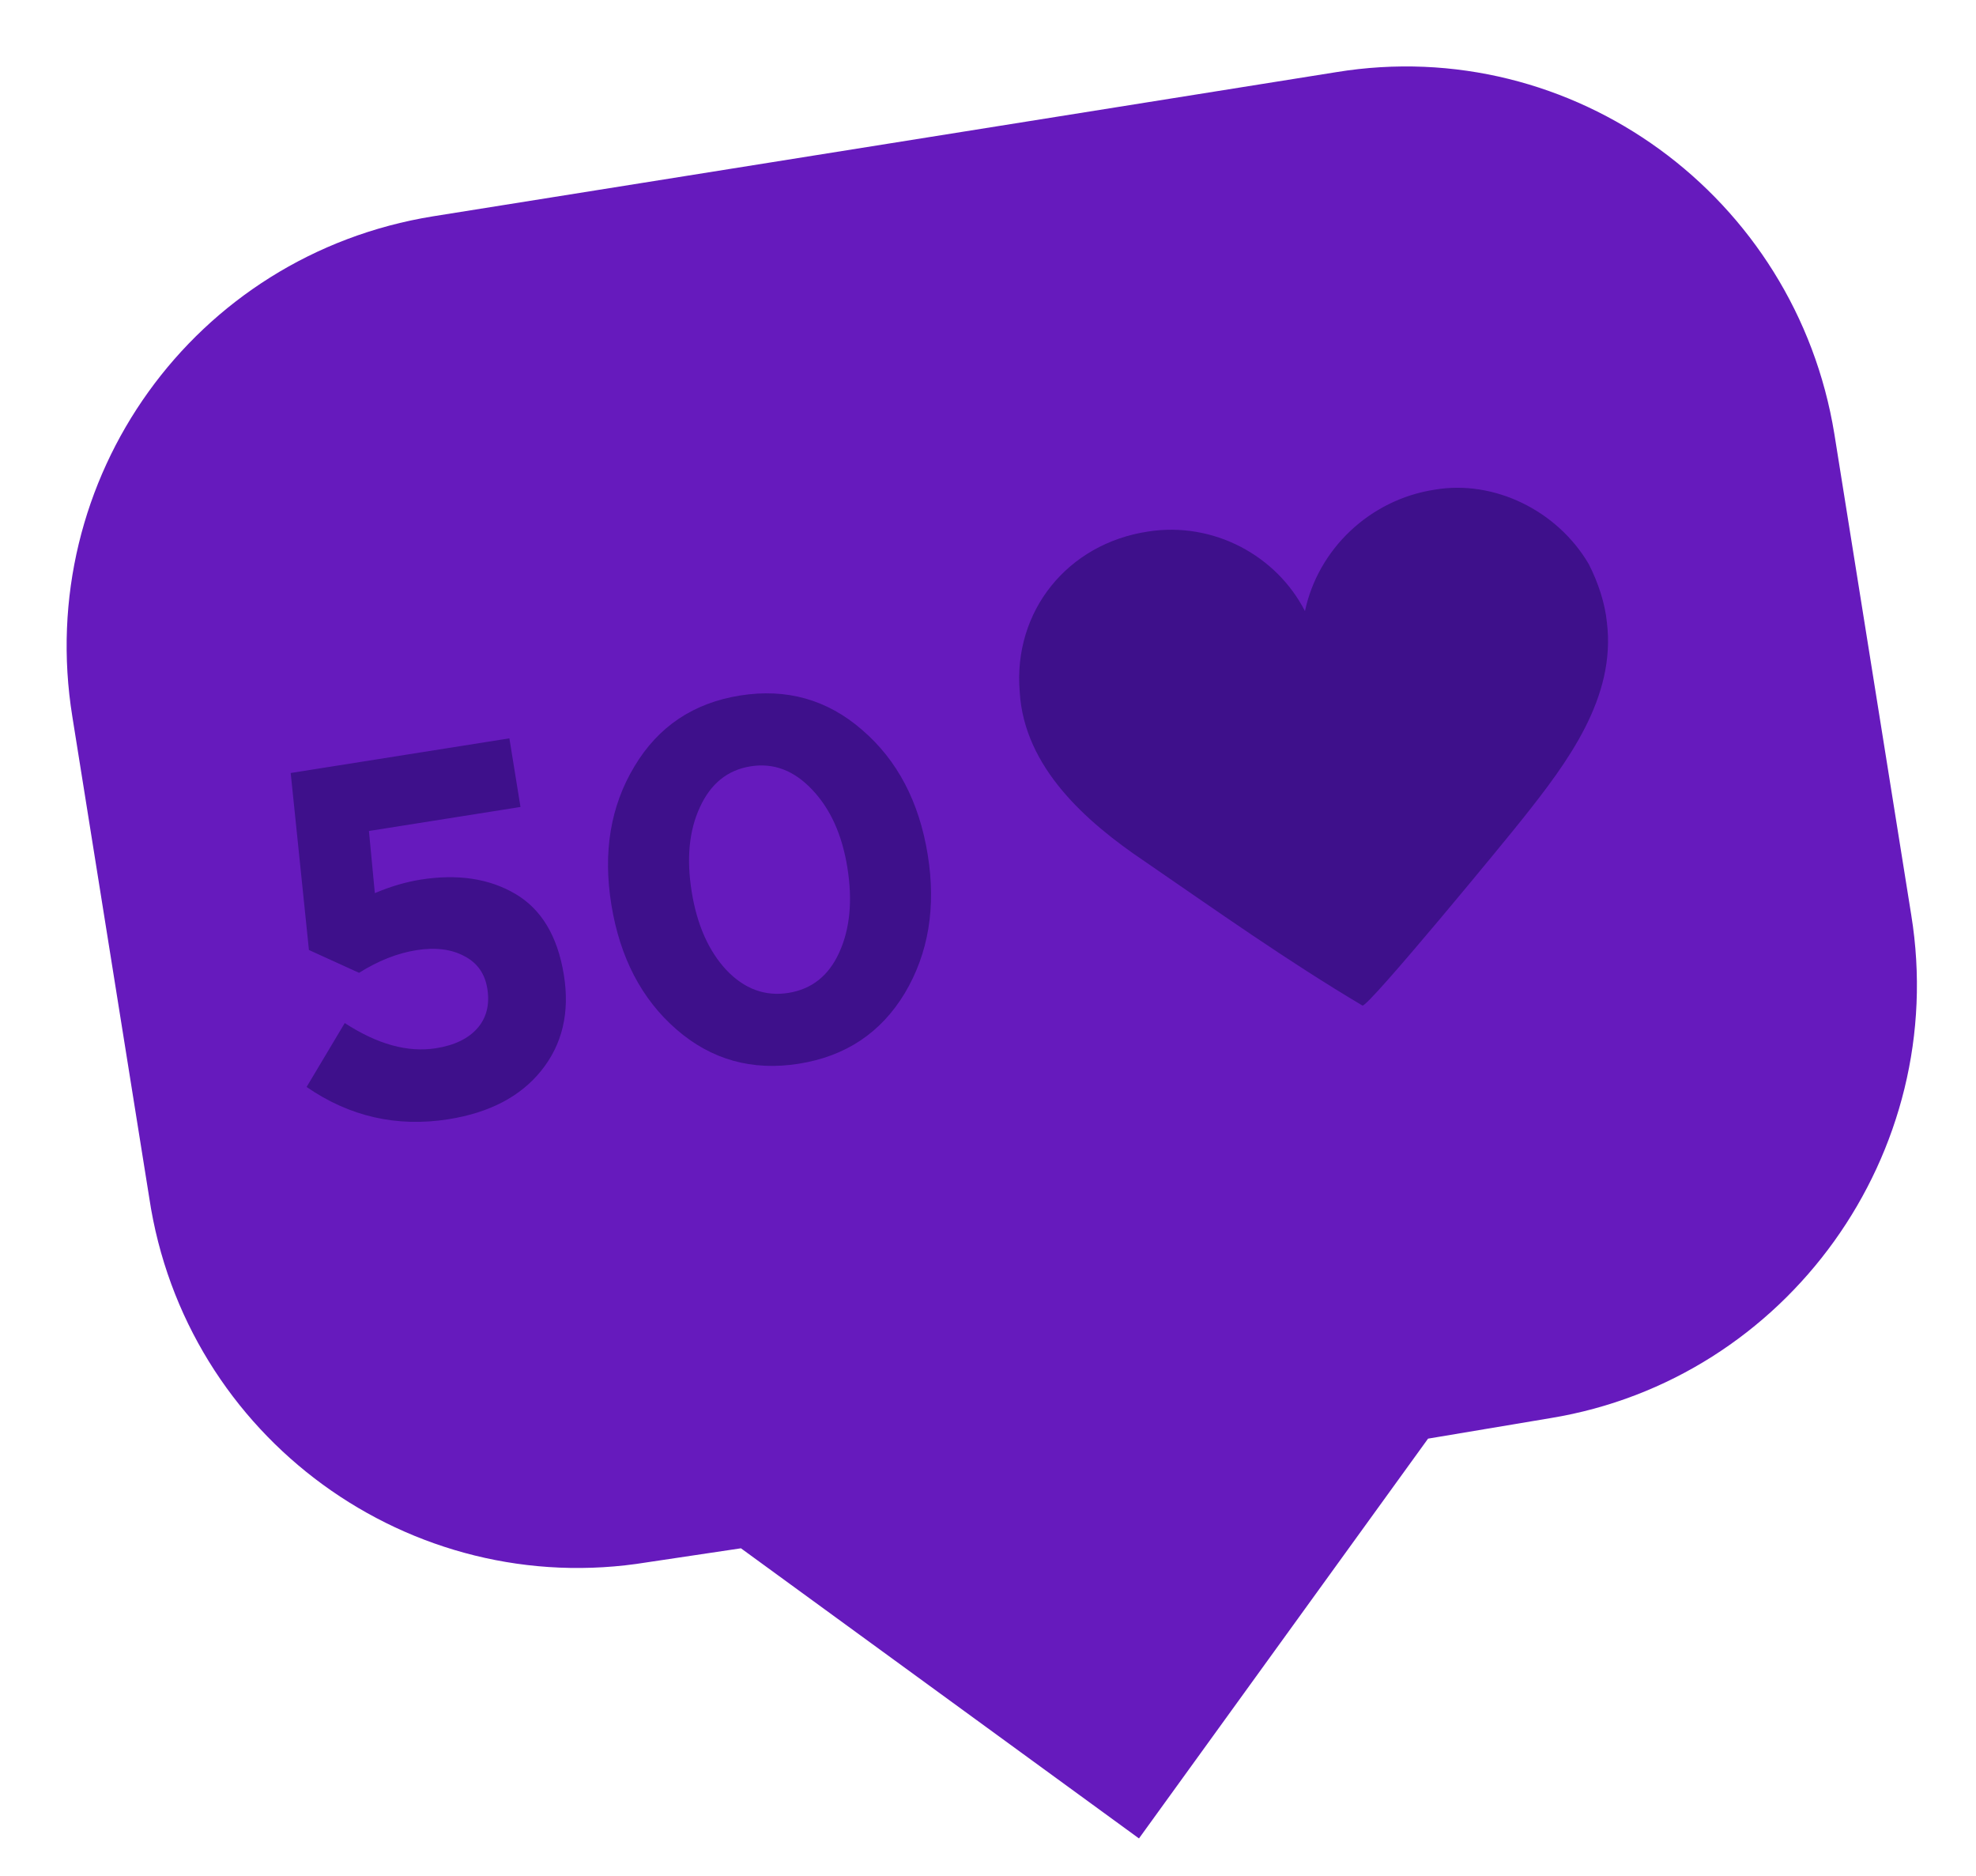
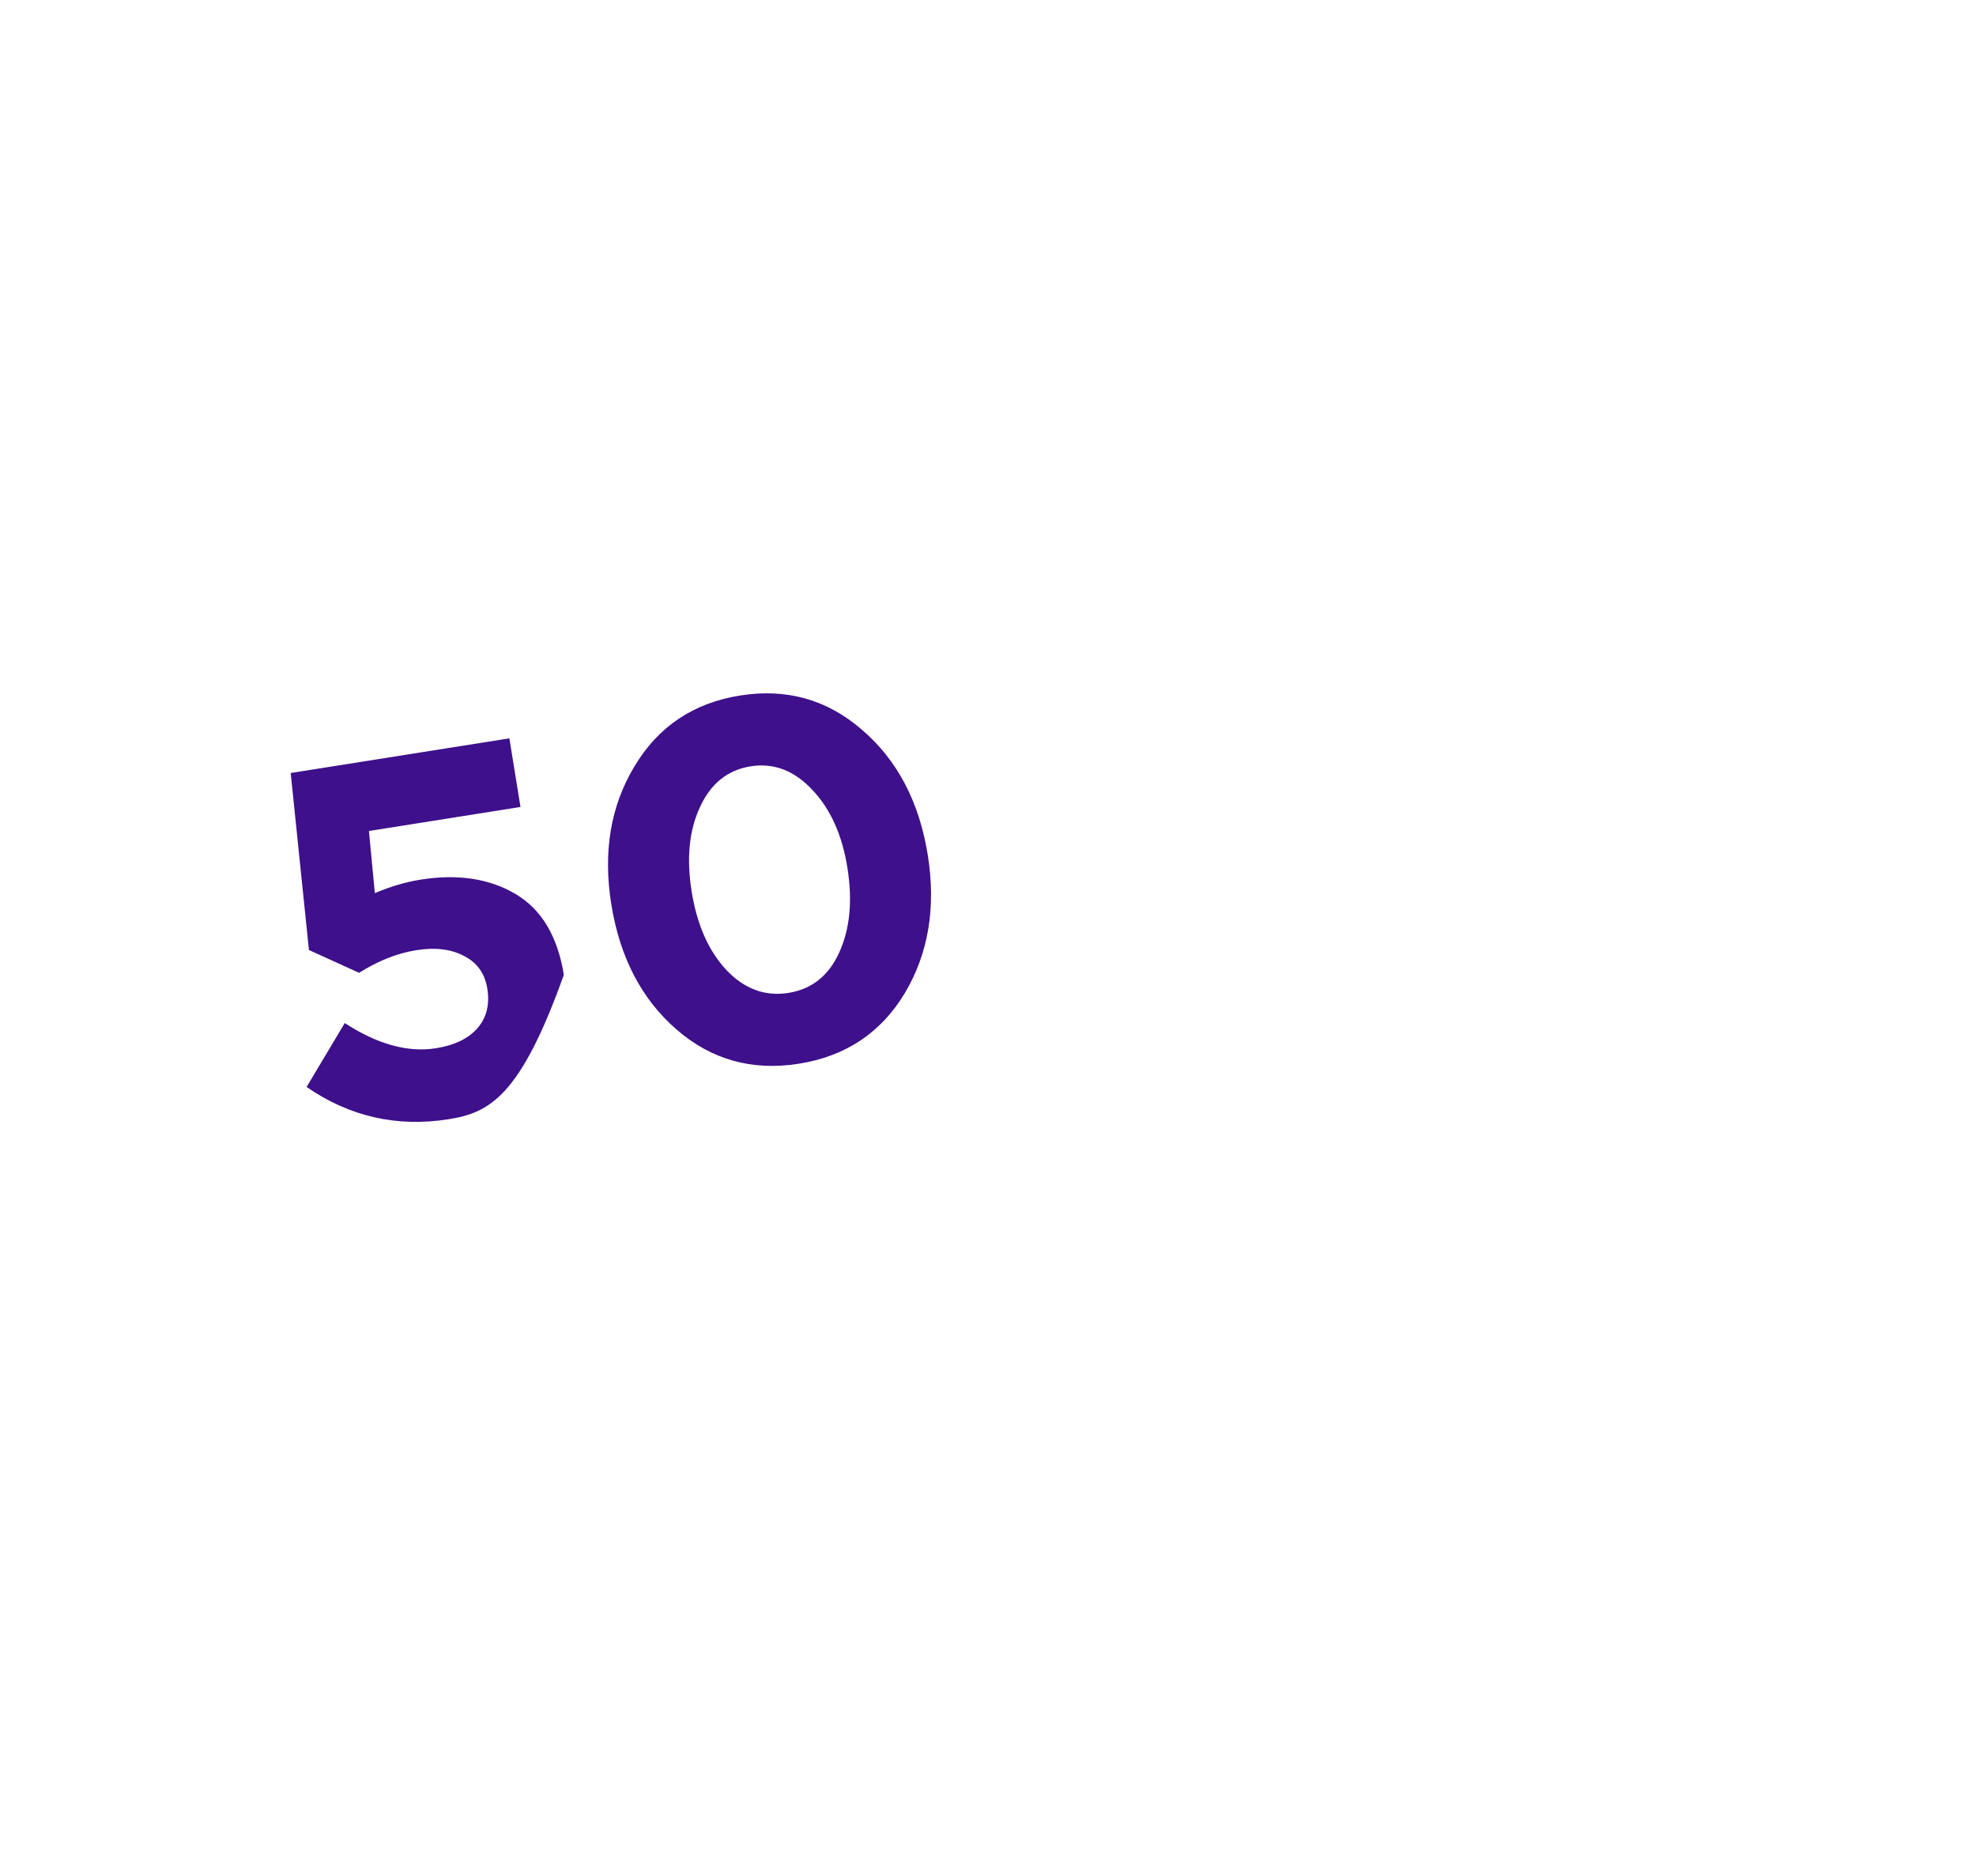
<svg xmlns="http://www.w3.org/2000/svg" width="79" height="75" viewBox="0 0 79 75" fill="none">
-   <path d="M76.412 36.579L73.339 17.356C71.798 7.848 62.892 1.333 53.421 2.884L17.315 8.646C7.741 10.192 1.352 19.141 2.893 28.649L5.966 47.871C7.399 57.478 16.408 63.998 25.879 62.447L29.623 61.888L45.536 73.485L57.093 57.505L61.985 56.685C71.456 55.134 77.953 46.087 76.412 36.579Z" fill="#661ABD" />
-   <path d="M64.241 24.86C64.17 24.13 63.898 23.288 63.517 22.546C62.269 20.416 59.741 19.162 57.347 19.575C54.746 19.978 52.695 21.962 52.172 24.428C51.032 22.199 48.509 20.842 45.908 21.245C42.684 21.725 40.498 24.428 40.768 27.656C40.944 30.672 43.43 32.857 45.737 34.412C48.645 36.408 51.449 38.399 54.469 40.193C54.671 40.306 60.349 33.4 60.897 32.699C62.648 30.494 64.624 27.885 64.241 24.86Z" fill="#3E108B" />
-   <path d="M17.93 44.738C15.87 45.064 13.979 44.635 12.258 43.448L13.783 40.893C15.089 41.742 16.304 42.078 17.429 41.9C18.174 41.781 18.729 41.513 19.092 41.094C19.455 40.675 19.585 40.148 19.482 39.511C19.385 38.915 19.079 38.484 18.564 38.218C18.046 37.939 17.407 37.86 16.648 37.98C15.889 38.1 15.125 38.402 14.355 38.885L12.351 37.973L11.622 30.898L20.365 29.513L20.809 32.256L14.75 33.216L14.986 35.7C15.61 35.435 16.221 35.255 16.817 35.16C18.294 34.926 19.555 35.115 20.6 35.728C21.645 36.341 22.292 37.419 22.542 38.963C22.786 40.467 22.485 41.744 21.64 42.795C20.807 43.831 19.57 44.478 17.93 44.738ZM36.172 39.701C35.219 41.283 33.807 42.222 31.936 42.519C30.066 42.815 28.435 42.358 27.043 41.147C25.651 39.937 24.785 38.275 24.442 36.161C24.102 34.062 24.409 32.221 25.362 30.638C26.313 29.043 27.724 28.096 29.594 27.8C31.451 27.506 33.075 27.964 34.467 29.175C35.873 30.383 36.746 32.044 37.089 34.157C37.429 36.257 37.123 38.105 36.172 39.701ZM29.035 38.768C29.756 39.529 30.584 39.836 31.52 39.688C32.455 39.539 33.132 39.001 33.552 38.073C33.983 37.13 34.091 35.994 33.876 34.666C33.666 33.366 33.2 32.335 32.479 31.574C31.755 30.799 30.933 30.485 30.011 30.631C29.089 30.777 28.413 31.322 27.982 32.266C27.549 33.196 27.44 34.325 27.655 35.652C27.867 36.966 28.328 38.005 29.035 38.768Z" fill="#3E108B" />
+   <path d="M17.93 44.738C15.87 45.064 13.979 44.635 12.258 43.448L13.783 40.893C15.089 41.742 16.304 42.078 17.429 41.9C18.174 41.781 18.729 41.513 19.092 41.094C19.455 40.675 19.585 40.148 19.482 39.511C19.385 38.915 19.079 38.484 18.564 38.218C18.046 37.939 17.407 37.86 16.648 37.98C15.889 38.1 15.125 38.402 14.355 38.885L12.351 37.973L11.622 30.898L20.365 29.513L20.809 32.256L14.75 33.216L14.986 35.7C15.61 35.435 16.221 35.255 16.817 35.16C18.294 34.926 19.555 35.115 20.6 35.728C21.645 36.341 22.292 37.419 22.542 38.963C20.807 43.831 19.57 44.478 17.93 44.738ZM36.172 39.701C35.219 41.283 33.807 42.222 31.936 42.519C30.066 42.815 28.435 42.358 27.043 41.147C25.651 39.937 24.785 38.275 24.442 36.161C24.102 34.062 24.409 32.221 25.362 30.638C26.313 29.043 27.724 28.096 29.594 27.8C31.451 27.506 33.075 27.964 34.467 29.175C35.873 30.383 36.746 32.044 37.089 34.157C37.429 36.257 37.123 38.105 36.172 39.701ZM29.035 38.768C29.756 39.529 30.584 39.836 31.52 39.688C32.455 39.539 33.132 39.001 33.552 38.073C33.983 37.13 34.091 35.994 33.876 34.666C33.666 33.366 33.2 32.335 32.479 31.574C31.755 30.799 30.933 30.485 30.011 30.631C29.089 30.777 28.413 31.322 27.982 32.266C27.549 33.196 27.44 34.325 27.655 35.652C27.867 36.966 28.328 38.005 29.035 38.768Z" fill="#3E108B" />
</svg>